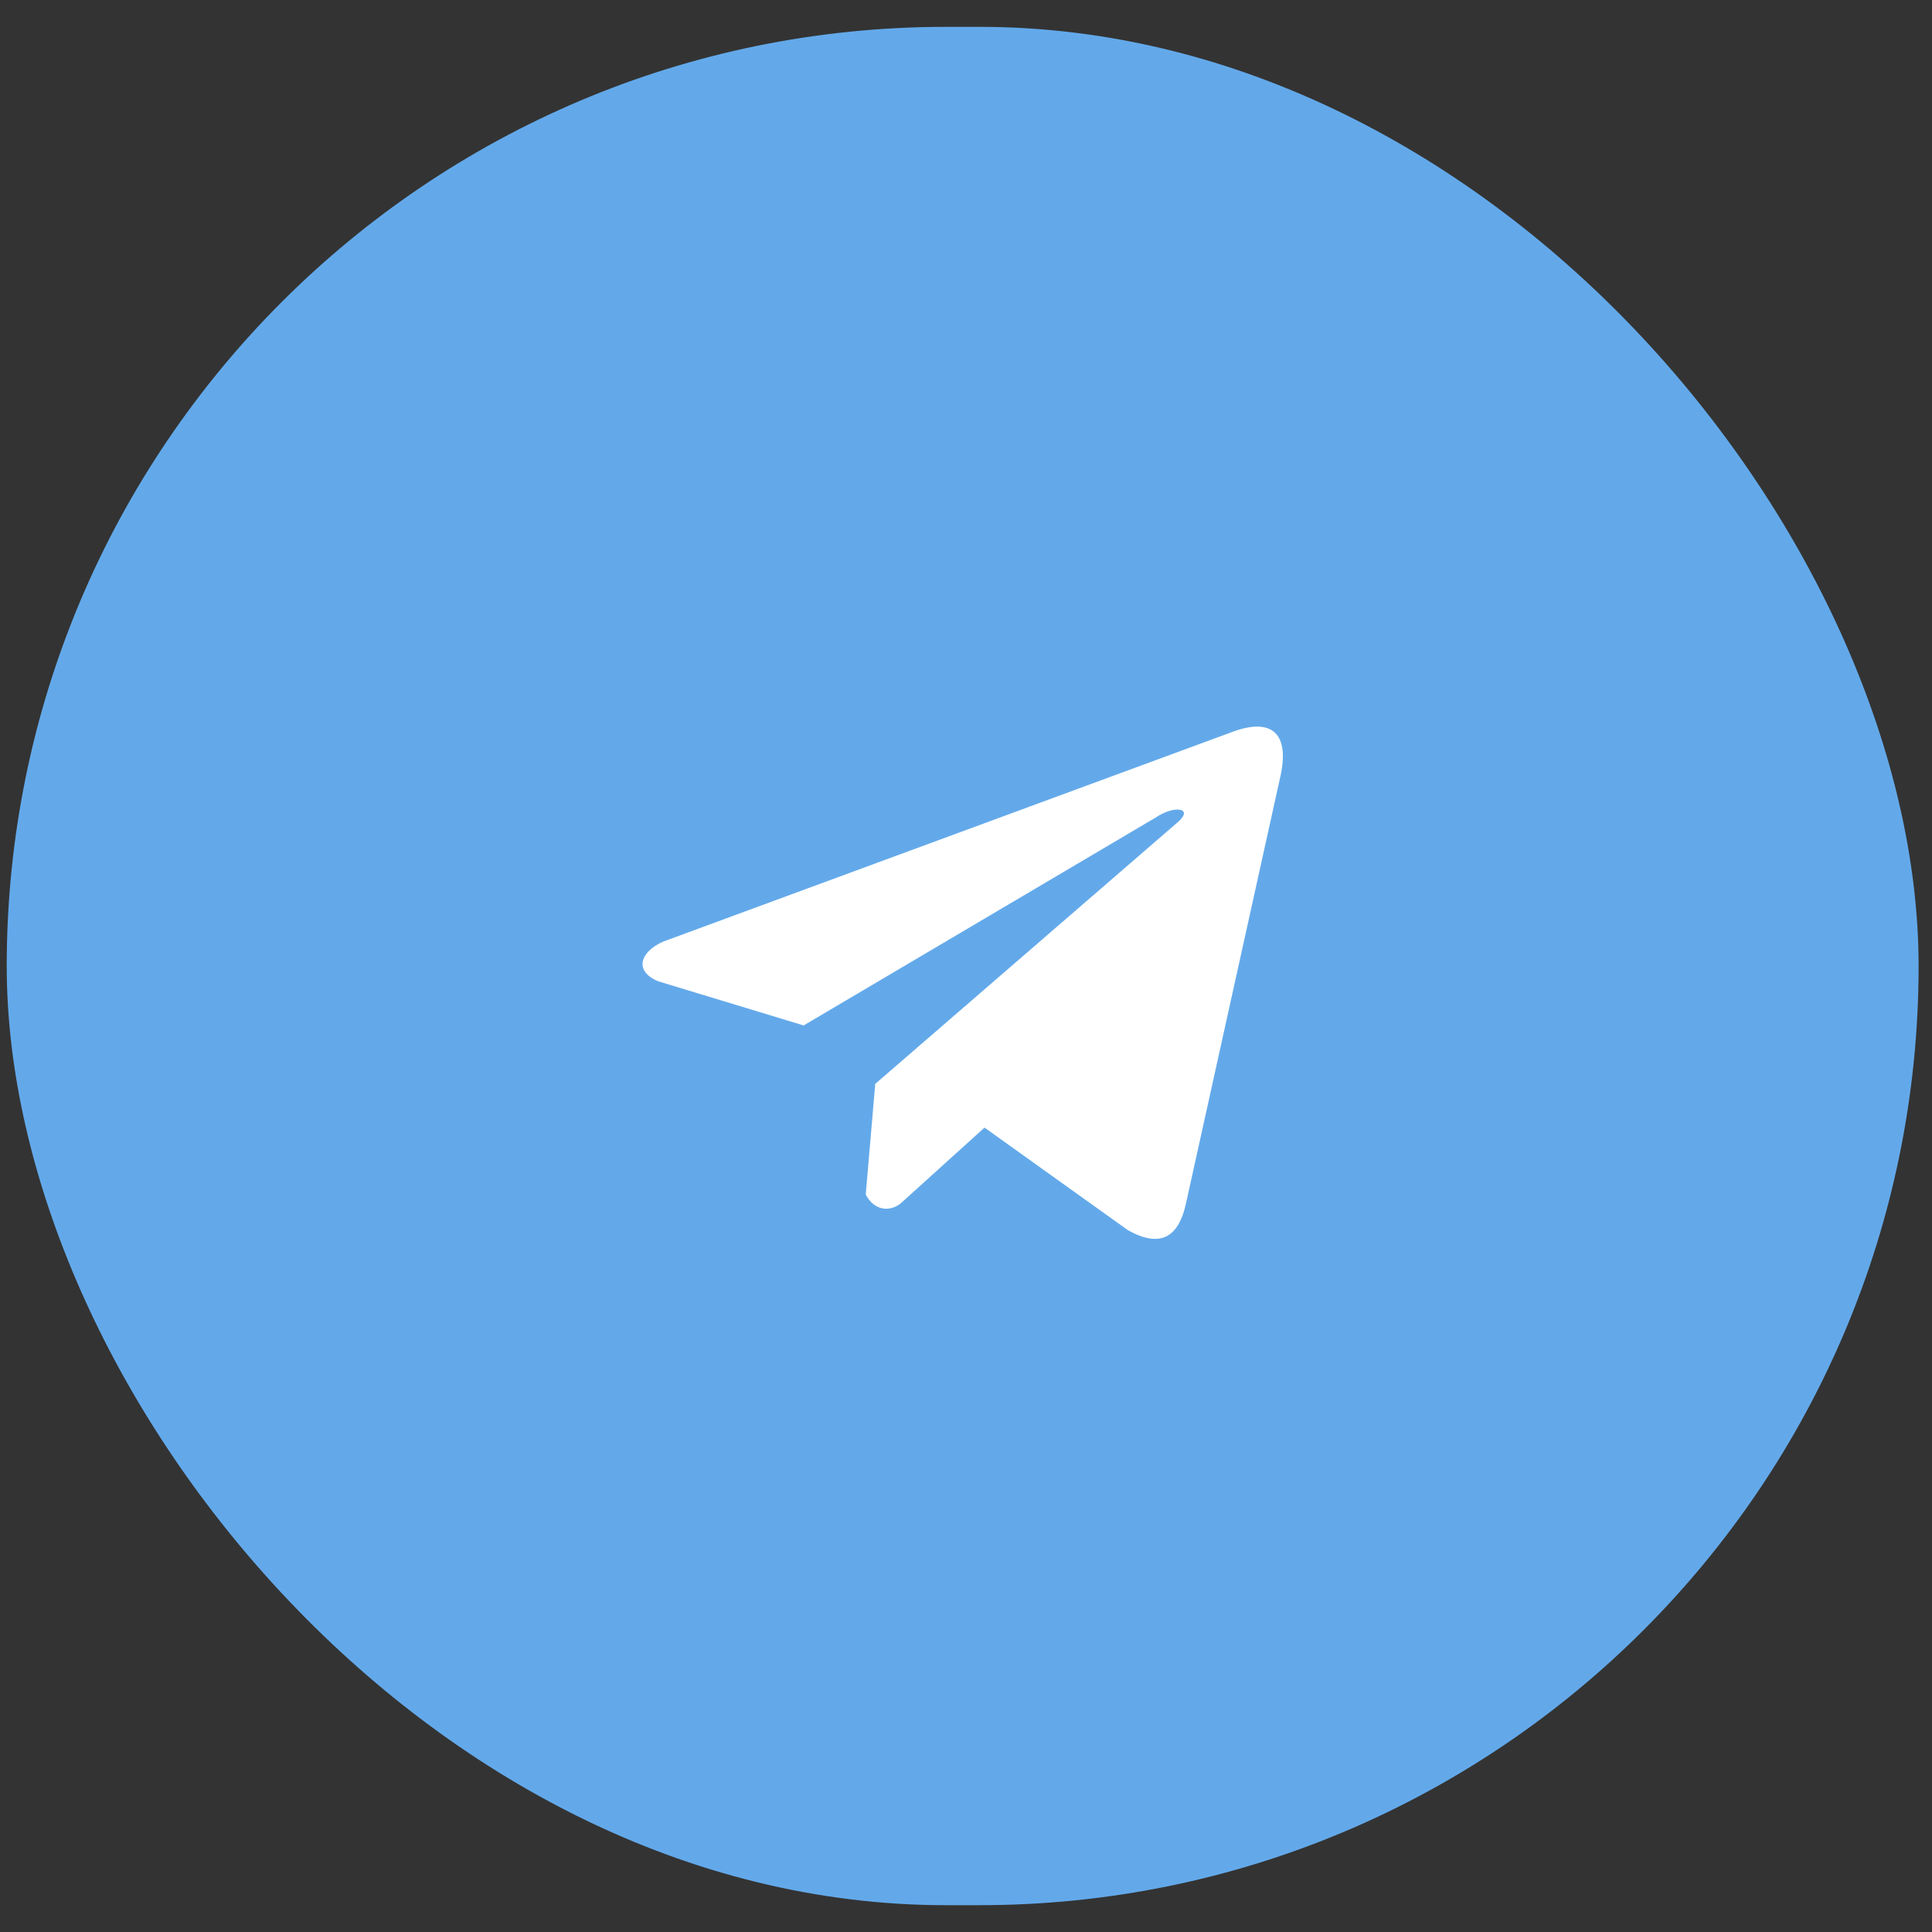
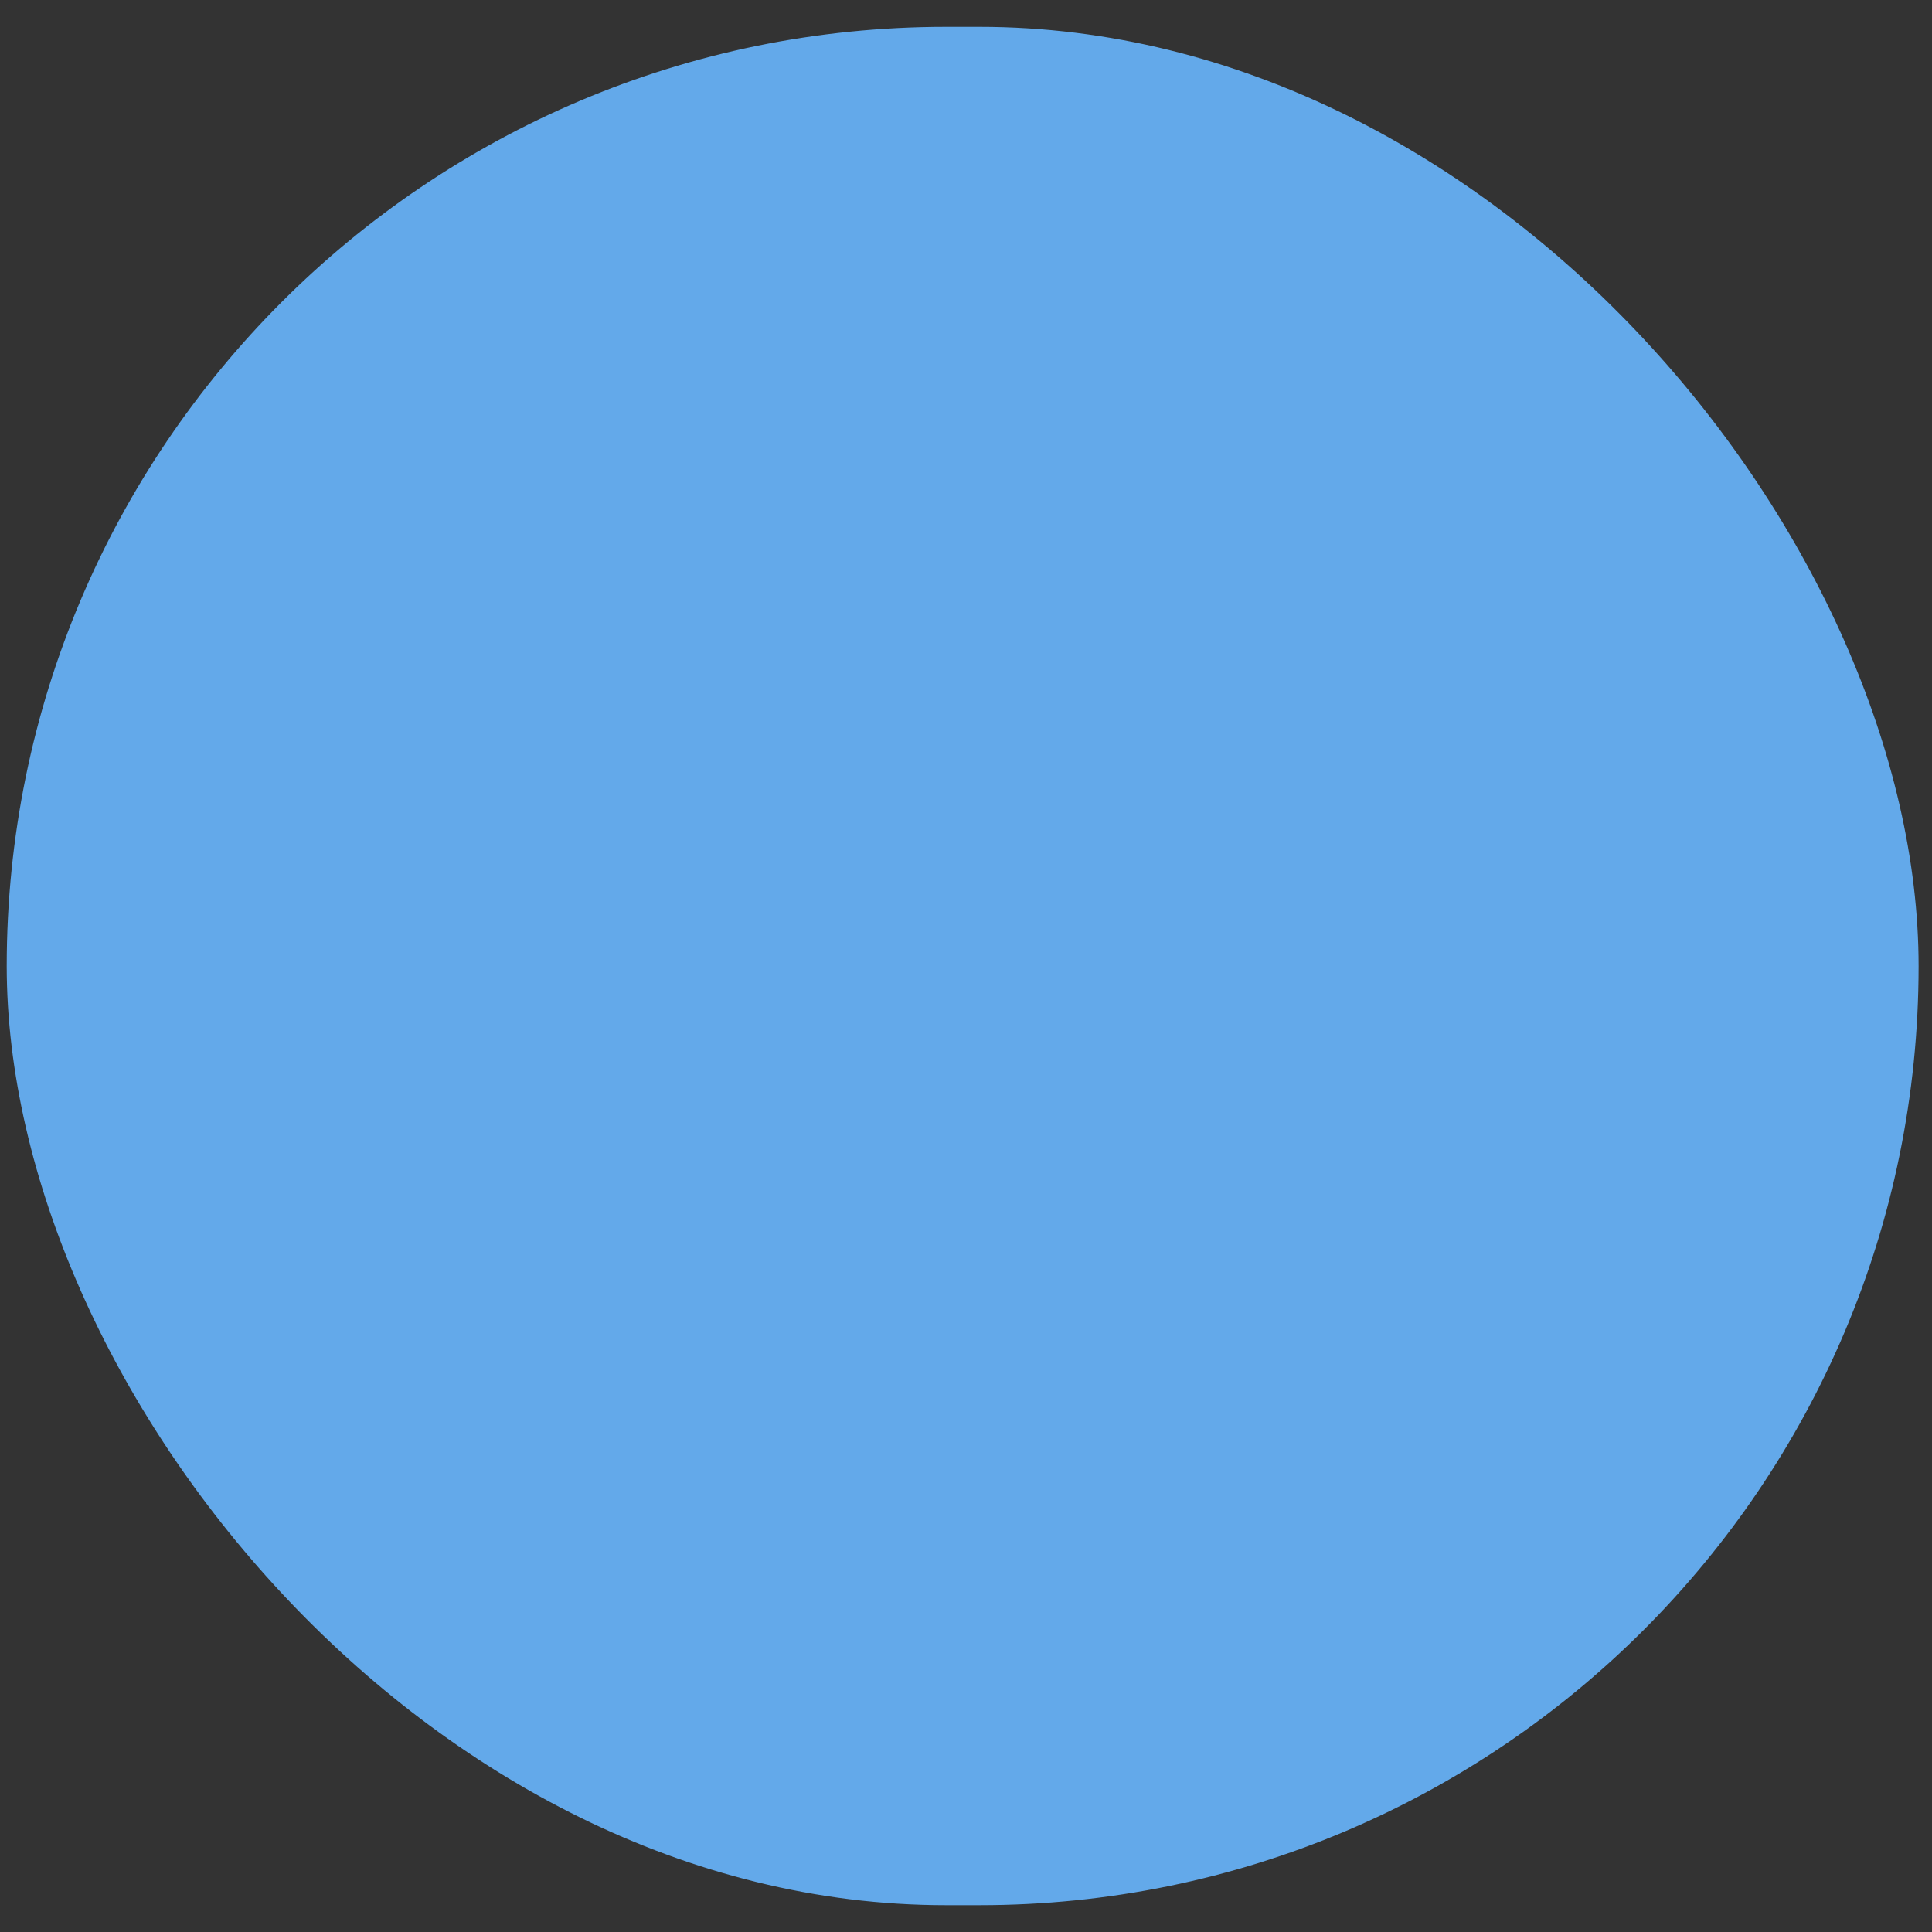
<svg xmlns="http://www.w3.org/2000/svg" width="48" height="48" viewBox="0 0 48 48" fill="none">
  <rect x="0" y="0" width="48" height="48" fill="#333333" stroke="none" />
  <rect x="0.167" y="0.667" width="47.5" height="46.667" rx="23.333" fill="#63A9EA" />
  <g clip-path="url(#clip0_174_572)">
-     <path d="M30.582 18.197L16.487 23.39C15.92 23.632 15.728 24.116 16.35 24.379L19.966 25.477L28.709 20.314C29.186 19.991 29.675 20.077 29.254 20.433L21.745 26.929L21.509 29.677C21.728 30.102 22.128 30.104 22.383 29.893L24.46 28.015L28.018 30.56C28.845 31.028 29.294 30.726 29.472 29.869L31.806 19.312C32.048 18.258 31.635 17.793 30.582 18.197Z" fill="white" />
-   </g>
+     </g>
  <defs>
    <clipPath id="clip0_174_572">
-       <rect width="17.5" height="17.5" fill="white" transform="translate(15.167 15.666)" />
-     </clipPath>
+       </clipPath>
  </defs>
</svg>